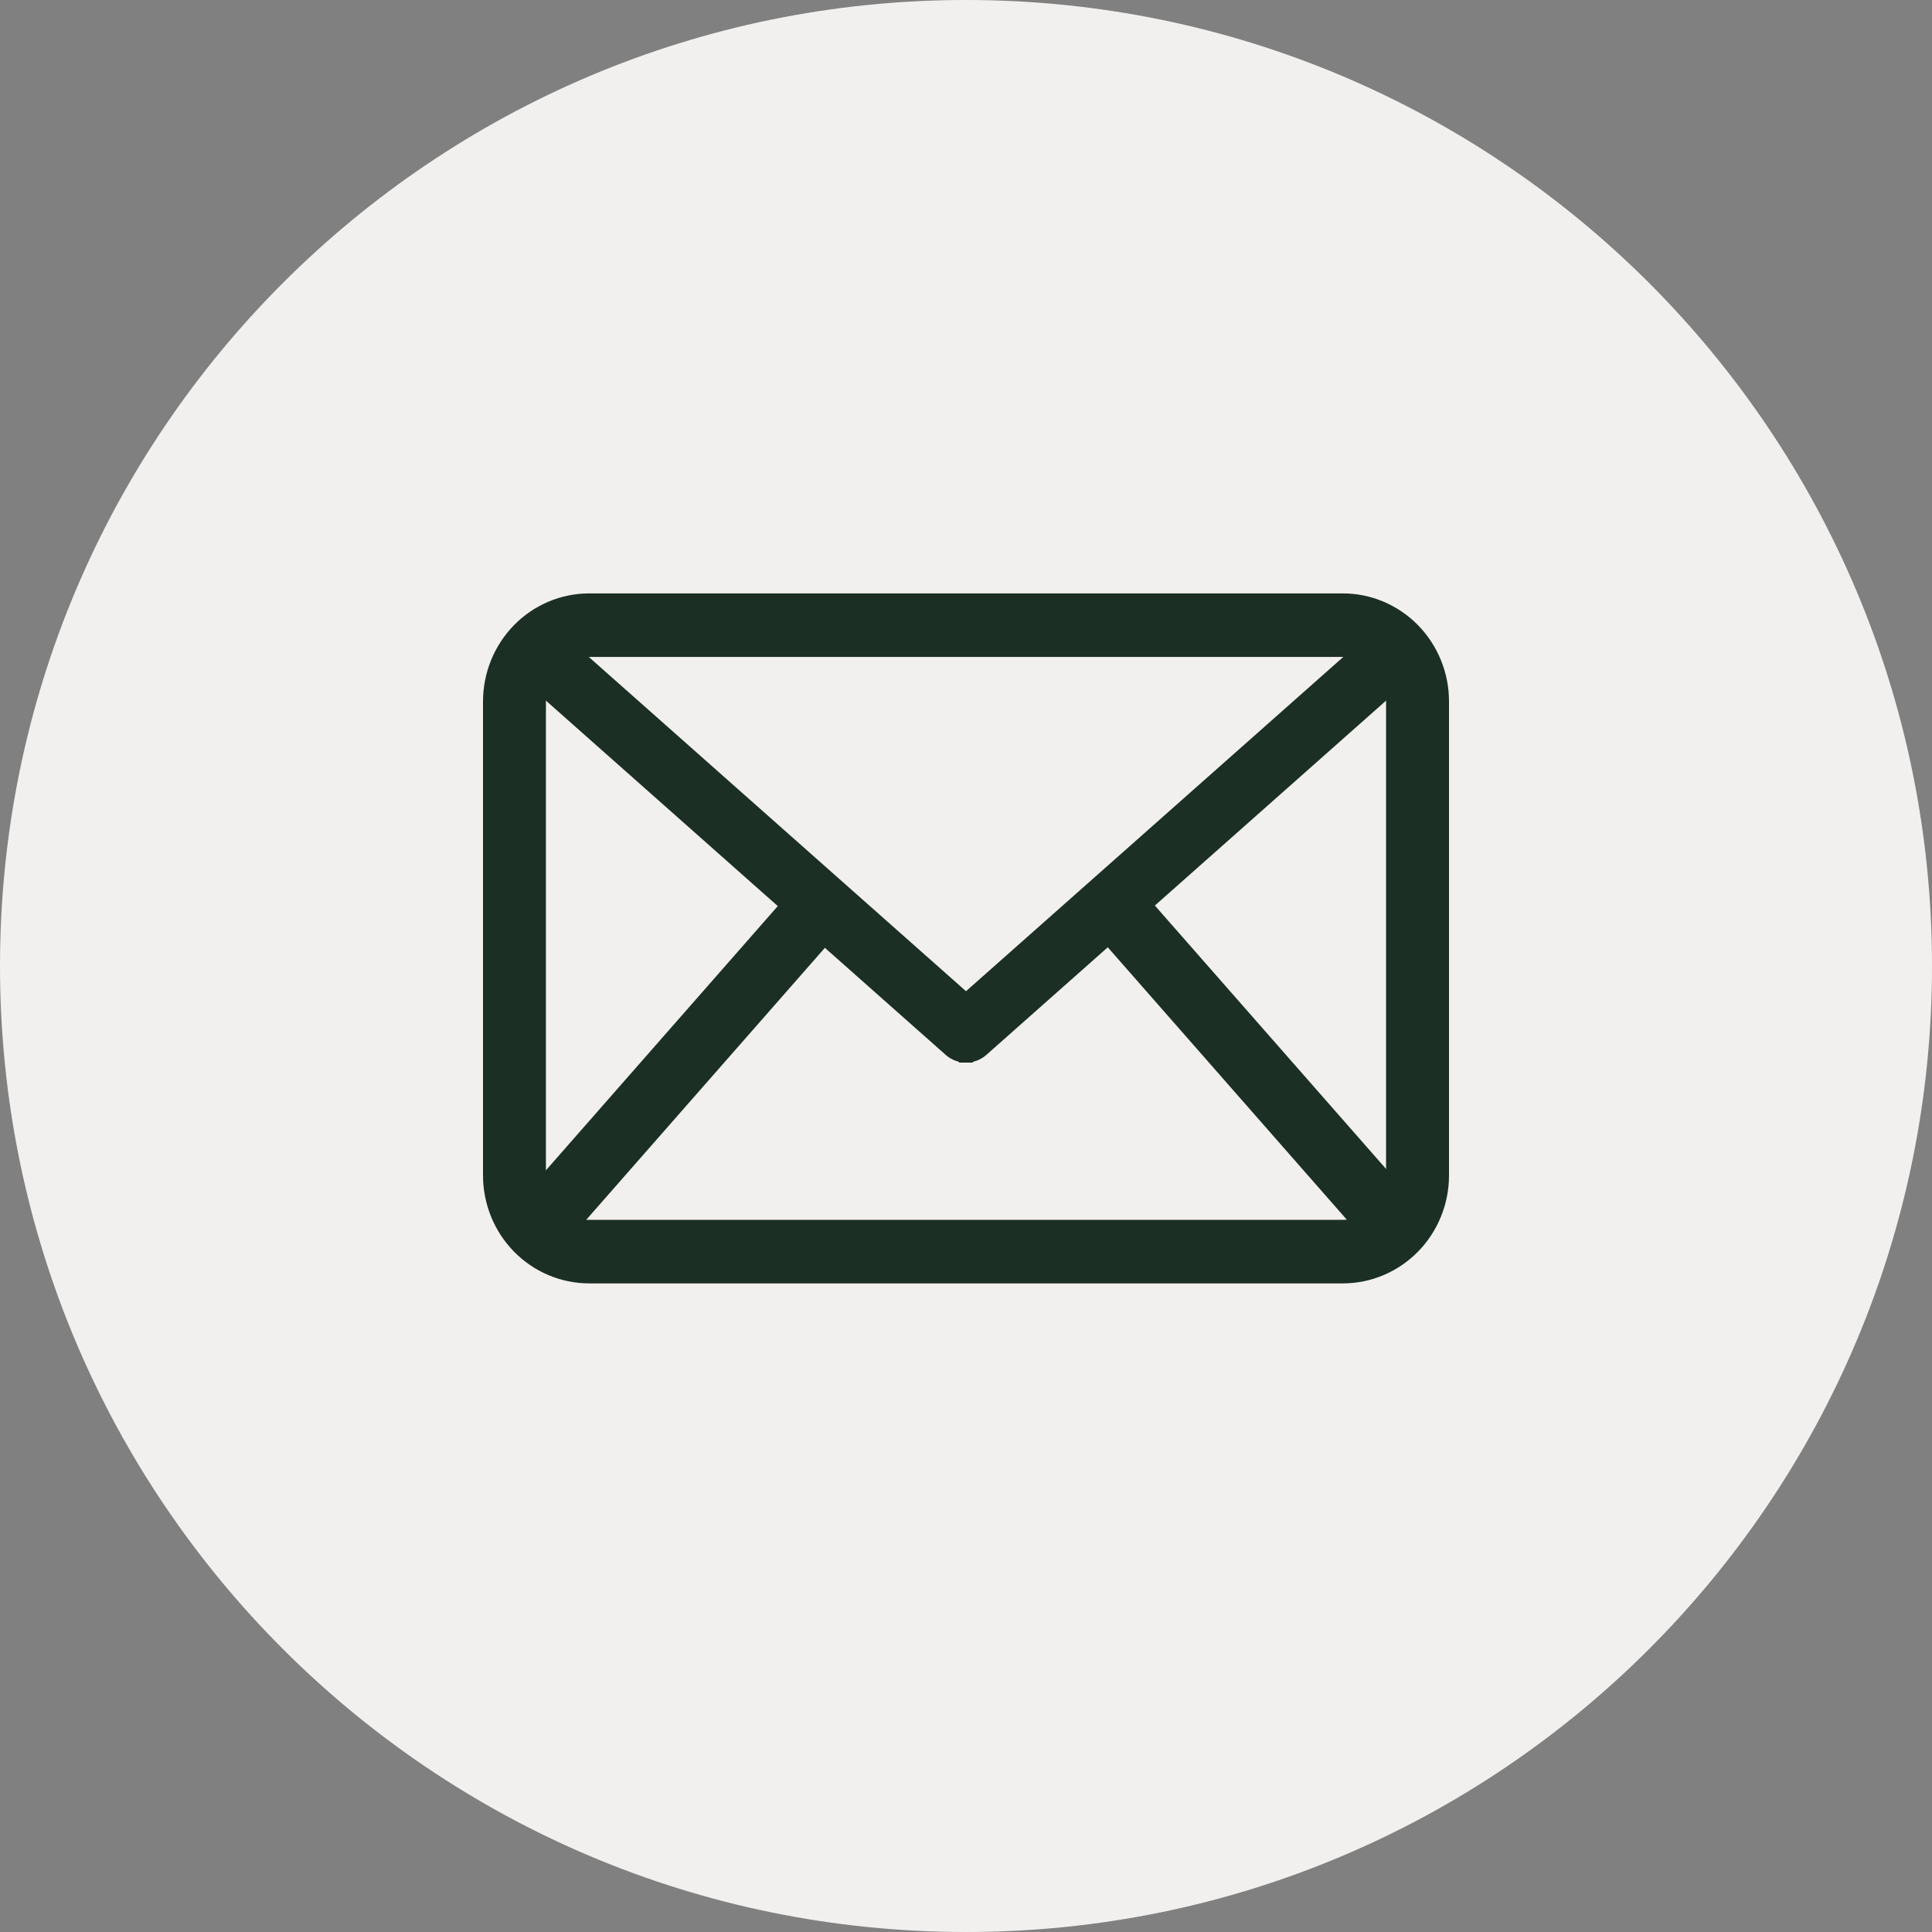
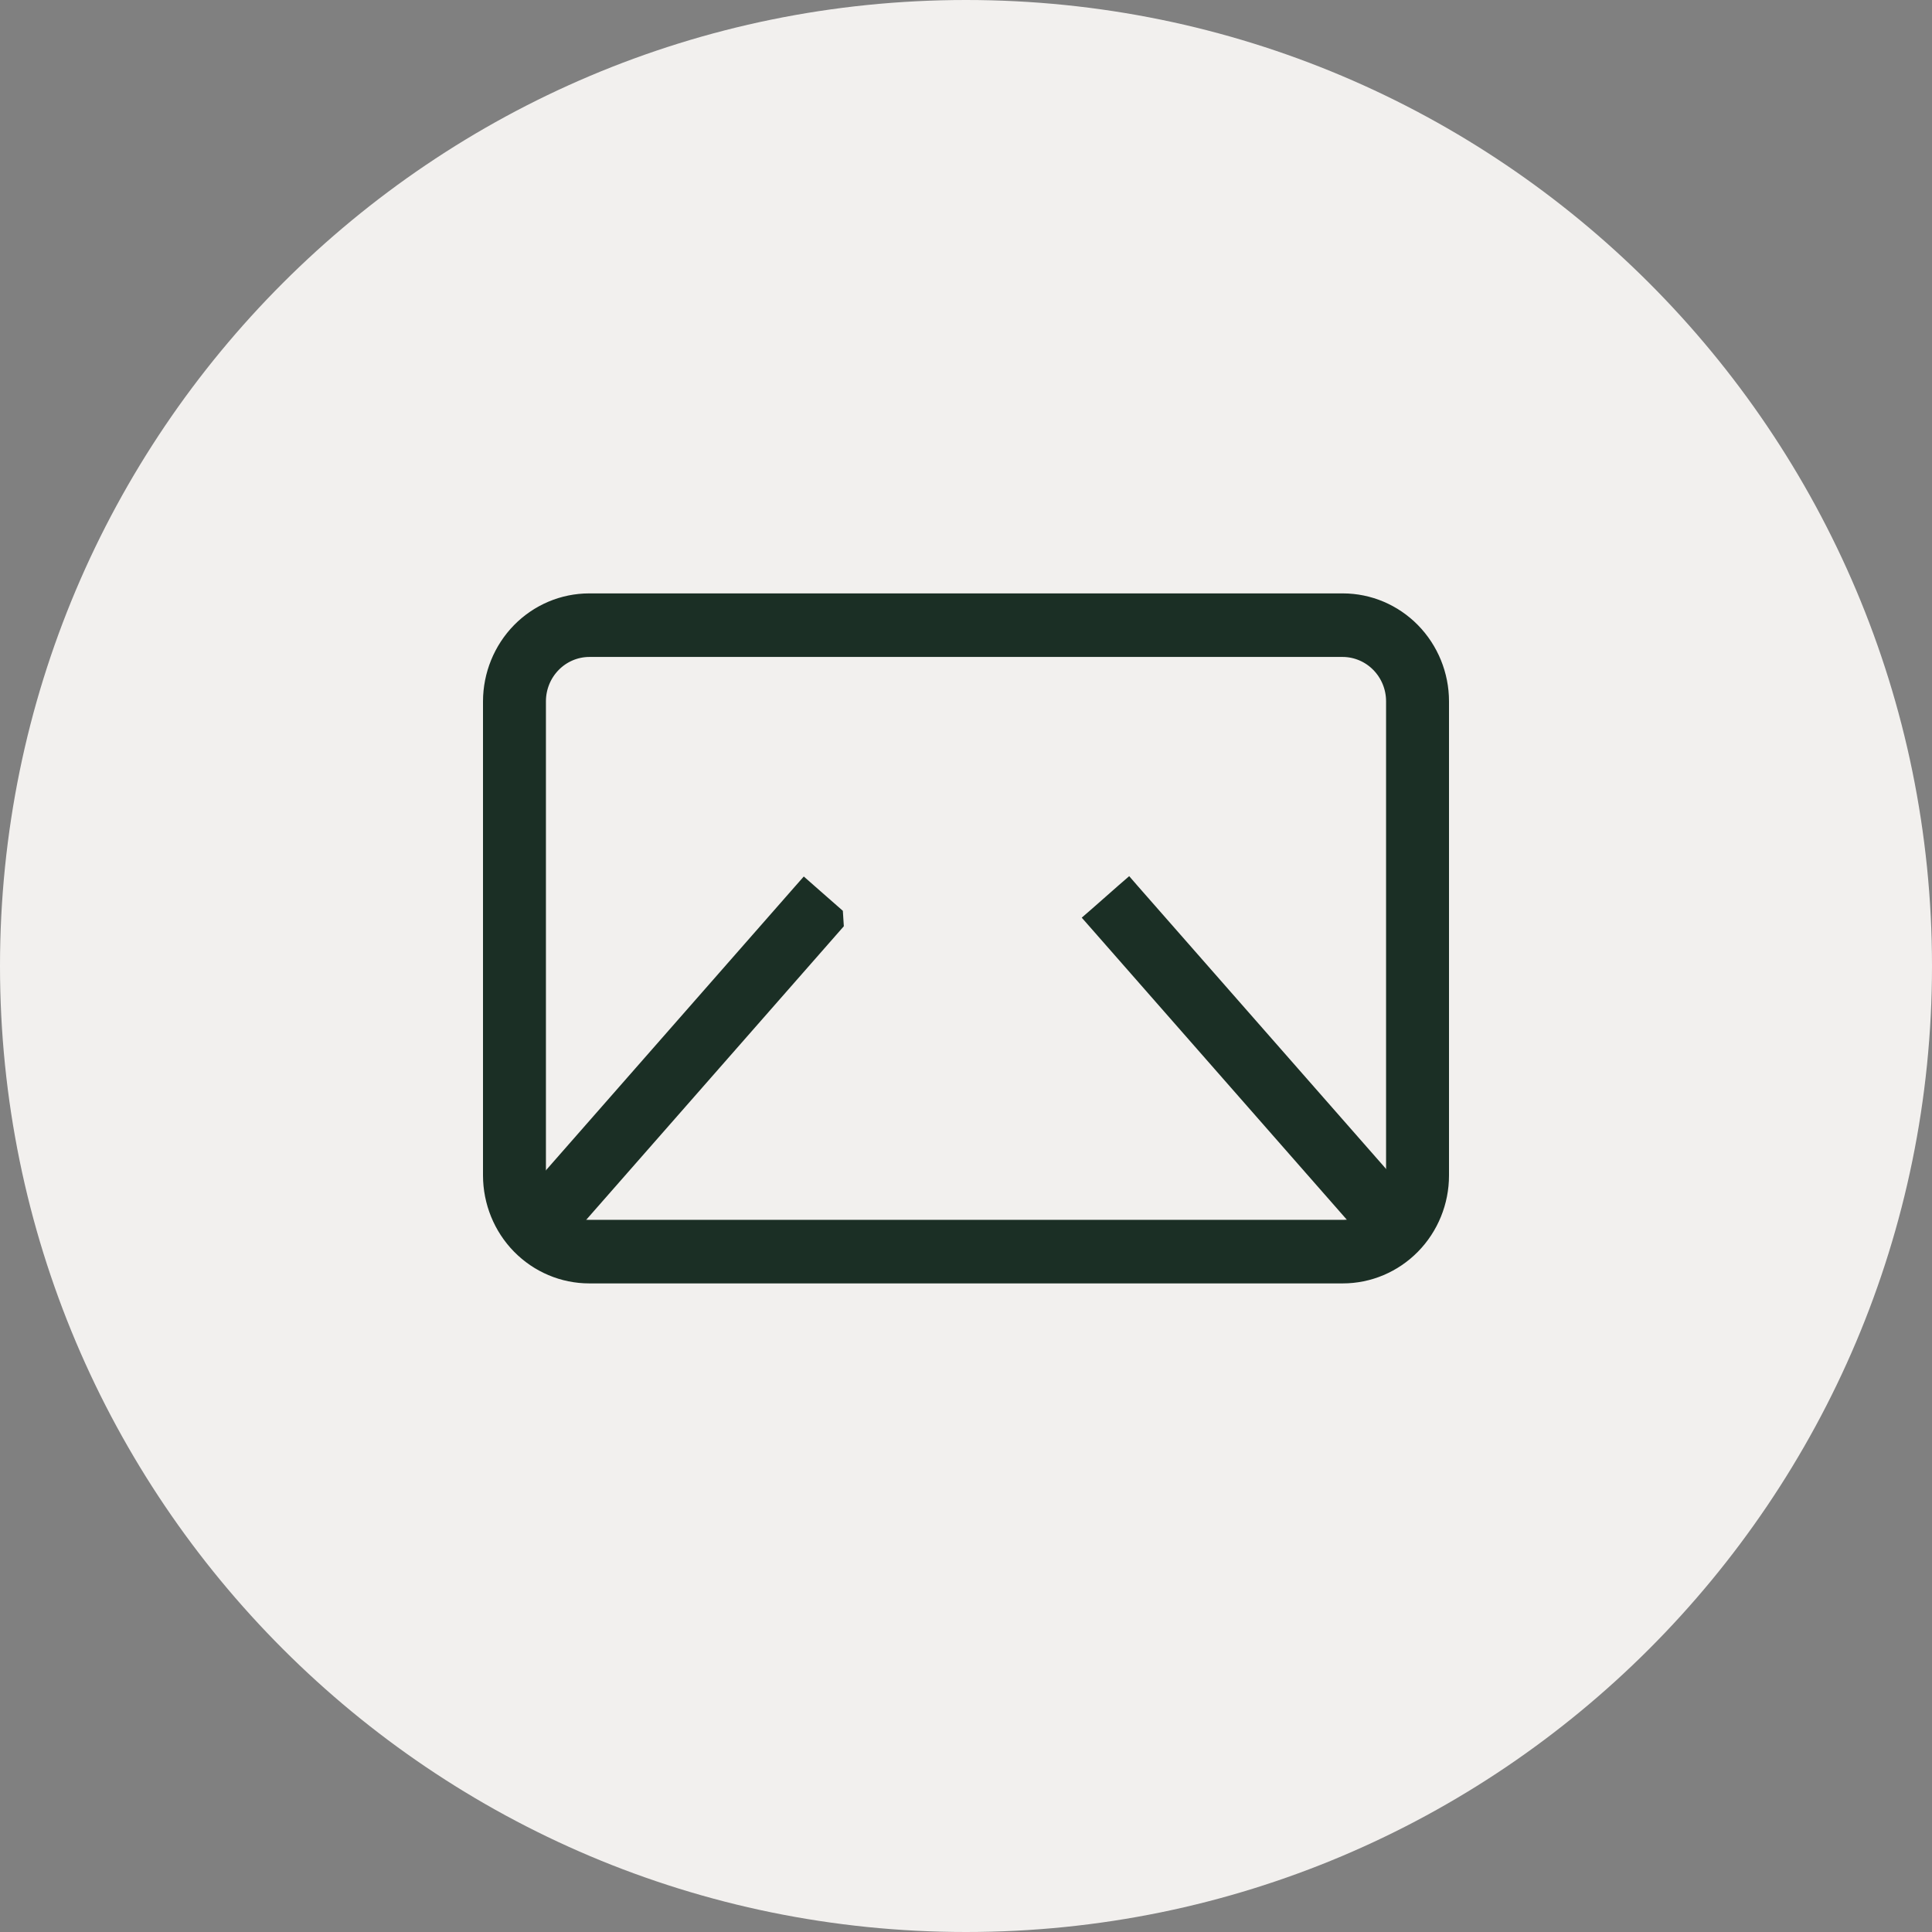
<svg xmlns="http://www.w3.org/2000/svg" width="28" height="28" viewBox="0 0 28 28" fill="none">
  <rect x="0" y="0" width="28" height="28" fill="#808080" stroke="none" />
  <path d="M14 28C21.732 28 28 21.732 28 14C28 6.268 21.732 0 14 0C6.268 0 0 6.268 0 14C0 21.732 6.268 28 14 28Z" fill="#F2F0EE" />
  <path d="M19.461 18.5H19.461C19.843 18.5 20.209 18.345 20.479 18.07C20.748 17.796 20.9 17.424 20.9 17.036V17.036V10.164V10.164C20.9 9.777 20.748 9.405 20.479 9.13C20.209 8.855 19.843 8.7 19.461 8.7H19.461L8.539 8.7L8.539 8.7C8.157 8.7 7.791 8.855 7.521 9.13C7.252 9.405 7.101 9.777 7.1 10.164V10.164L7.1 17.036L7.1 17.036C7.101 17.424 7.252 17.796 7.521 18.07C7.791 18.345 8.157 18.5 8.539 18.5H8.539H19.461ZM8.026 9.639C8.162 9.5 8.347 9.422 8.539 9.421H19.461C19.461 9.421 19.461 9.421 19.461 9.421C19.653 9.422 19.838 9.5 19.974 9.639C20.111 9.778 20.188 9.967 20.188 10.164V17.036C20.188 17.233 20.111 17.422 19.974 17.561C19.838 17.701 19.653 17.779 19.461 17.779H8.539C8.347 17.779 8.162 17.701 8.026 17.561C7.889 17.422 7.812 17.233 7.812 17.036V10.164C7.812 10.164 7.812 10.164 7.812 10.164C7.812 9.967 7.889 9.778 8.026 9.639Z" fill="#1B2F25" stroke="#1B2F25" stroke-width="0.2" />
-   <path d="M14 15.3C14.083 15.3 14.164 15.27 14.227 15.215L14.227 15.215L20.066 10.04L20.141 9.974L20.075 9.9L19.754 9.535L19.688 9.459L19.613 9.526L14 14.499L8.387 9.525L8.312 9.459L8.246 9.534L7.925 9.899L7.859 9.974L7.934 10.04L13.773 15.214L13.773 15.214C13.836 15.27 13.916 15.3 14 15.3ZM14 15.3C13.999 15.3 13.999 15.3 13.999 15.3L14 15.2L14 15.3C14 15.3 14 15.3 14 15.3Z" fill="#1B2F25" stroke="#1B2F25" stroke-width="0.2" />
-   <path d="M7.449 17.64L7.383 17.715L7.458 17.781L7.843 18.119L7.918 18.185L7.984 18.11L12.127 13.389L12.193 13.314L12.118 13.248L11.733 12.91L11.658 12.844L11.592 12.919L7.449 17.64Z" fill="#1B2F25" stroke="#1B2F25" stroke-width="0.2" />
+   <path d="M7.449 17.64L7.383 17.715L7.458 17.781L7.843 18.119L7.918 18.185L7.984 18.11L12.127 13.389L12.118 13.248L11.733 12.91L11.658 12.844L11.592 12.919L7.449 17.64Z" fill="#1B2F25" stroke="#1B2F25" stroke-width="0.2" />
  <path d="M15.895 13.243L15.819 13.309L15.885 13.384L20.028 18.105L20.094 18.18L20.169 18.114L20.554 17.776L20.63 17.71L20.564 17.635L16.421 12.915L16.355 12.839L16.279 12.905L15.895 13.243Z" fill="#1B2F25" stroke="#1B2F25" stroke-width="0.2" />
</svg>